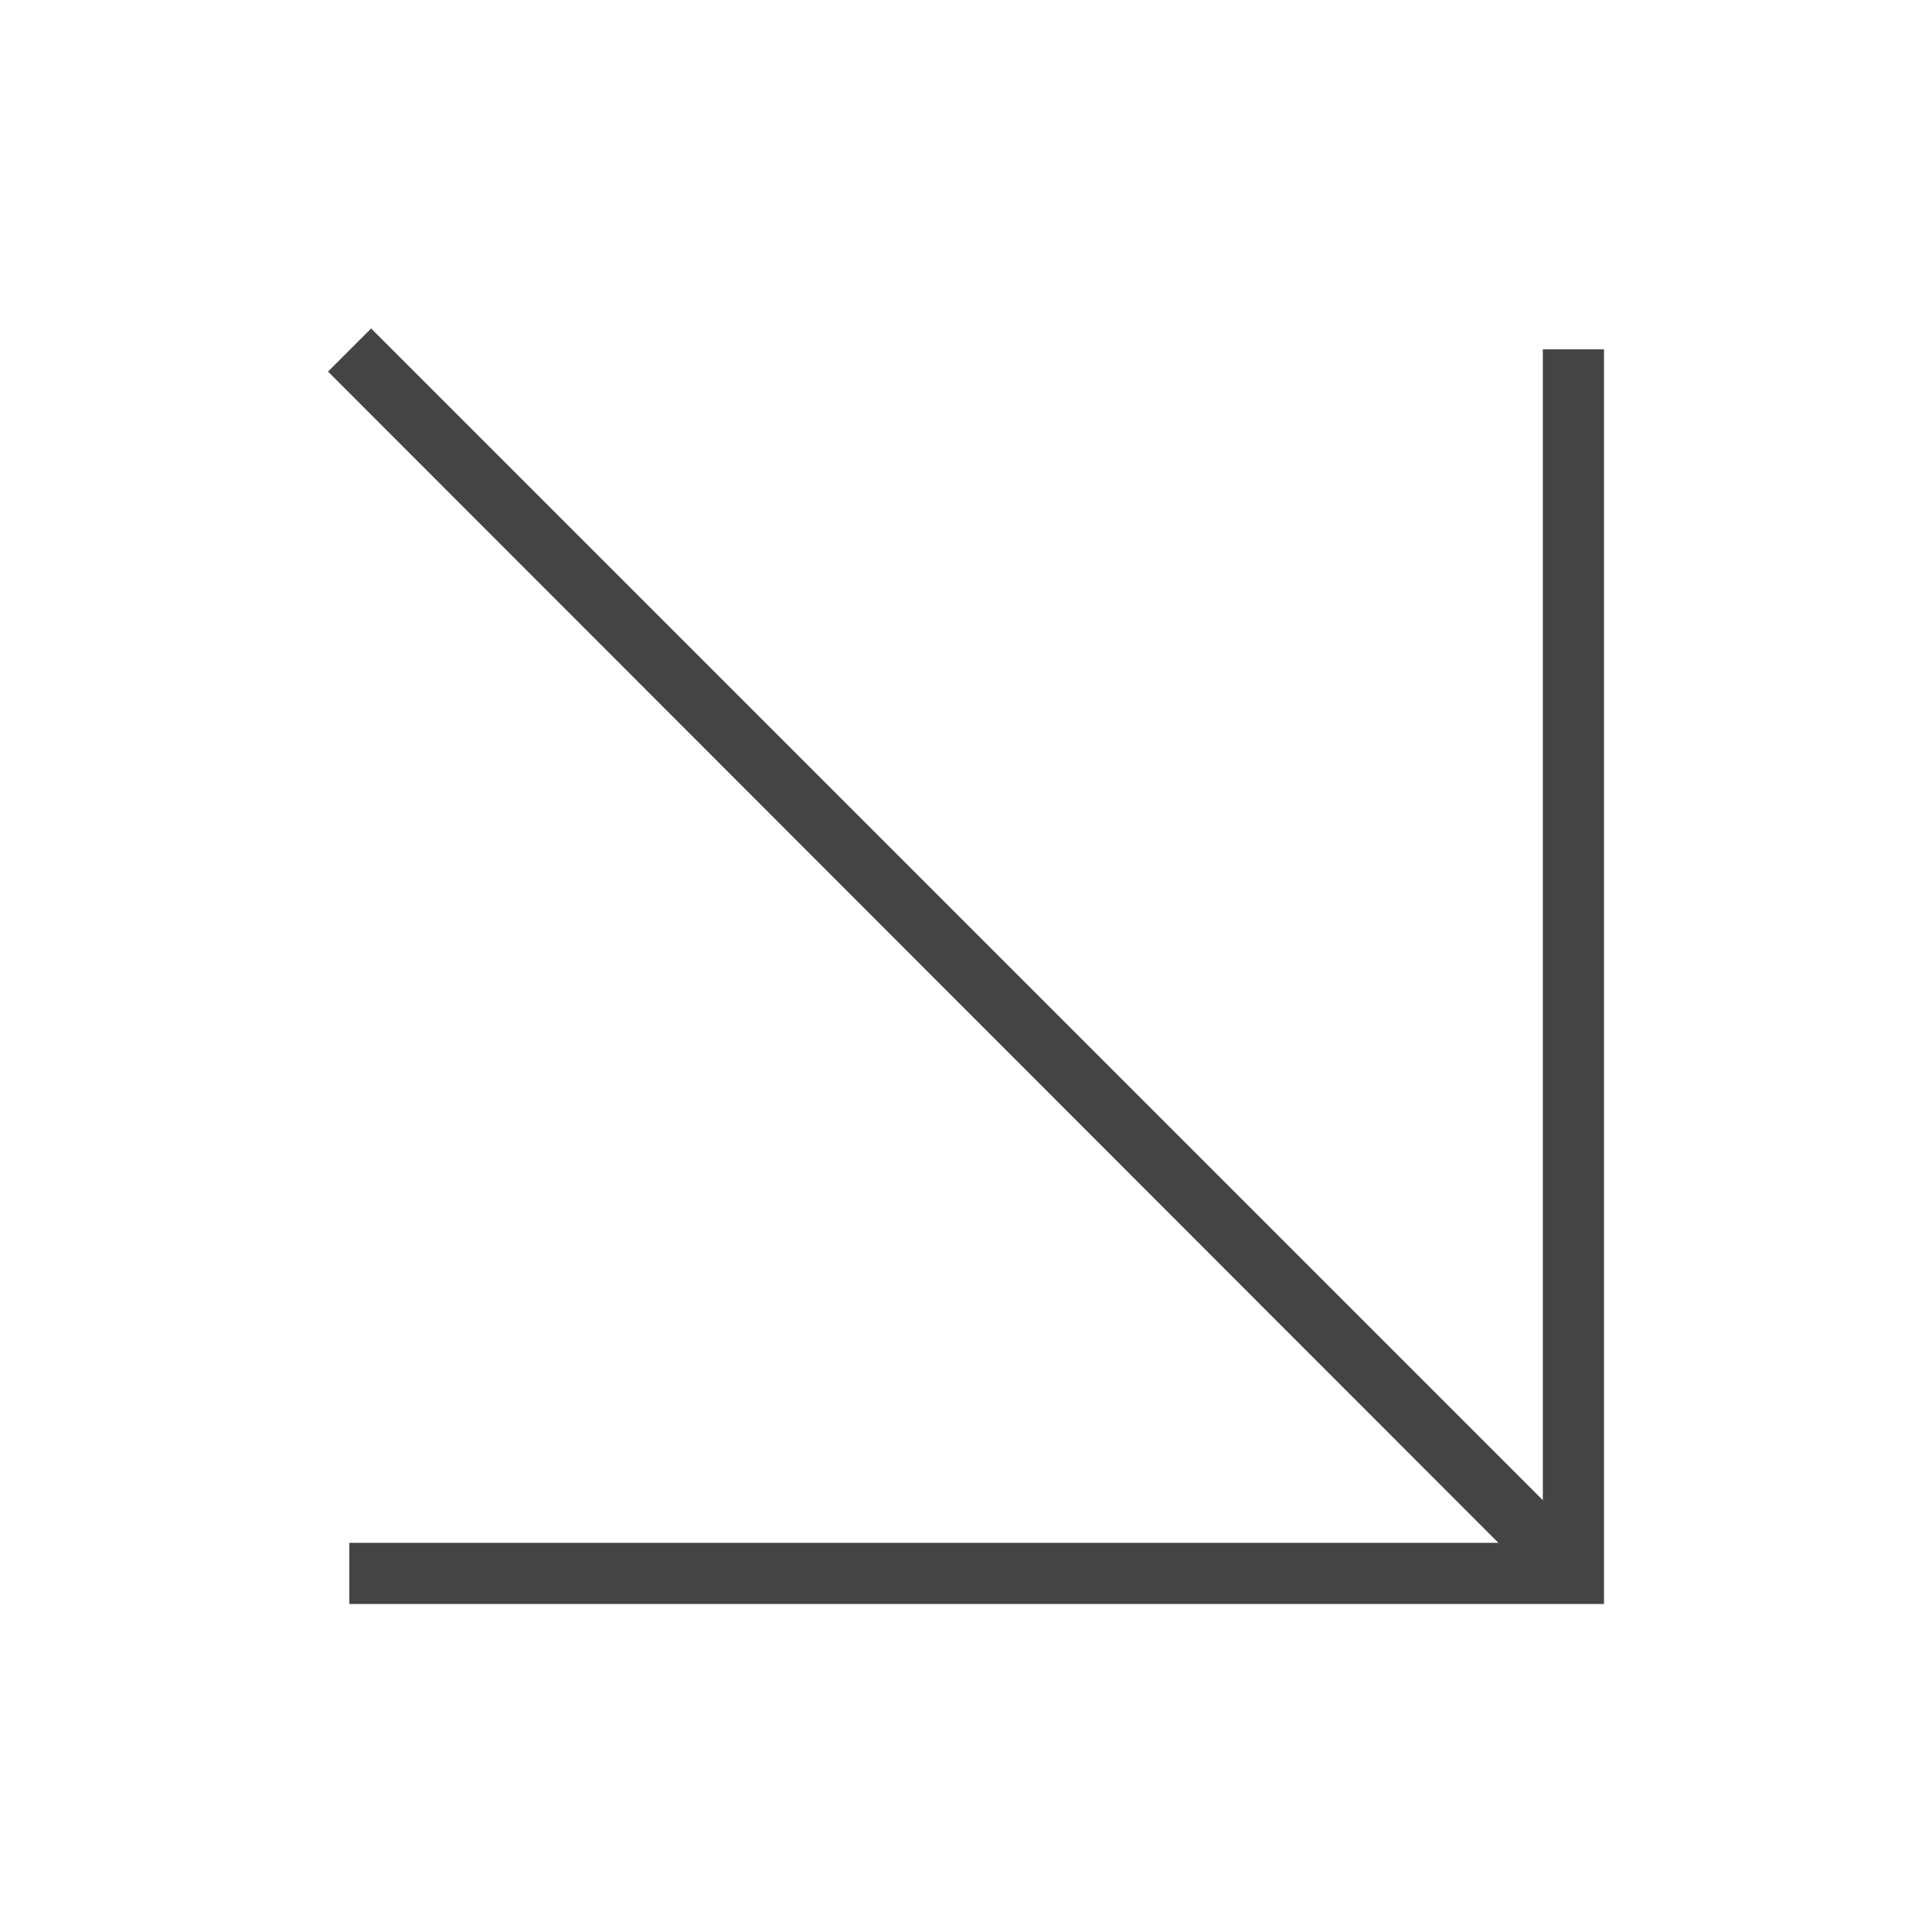
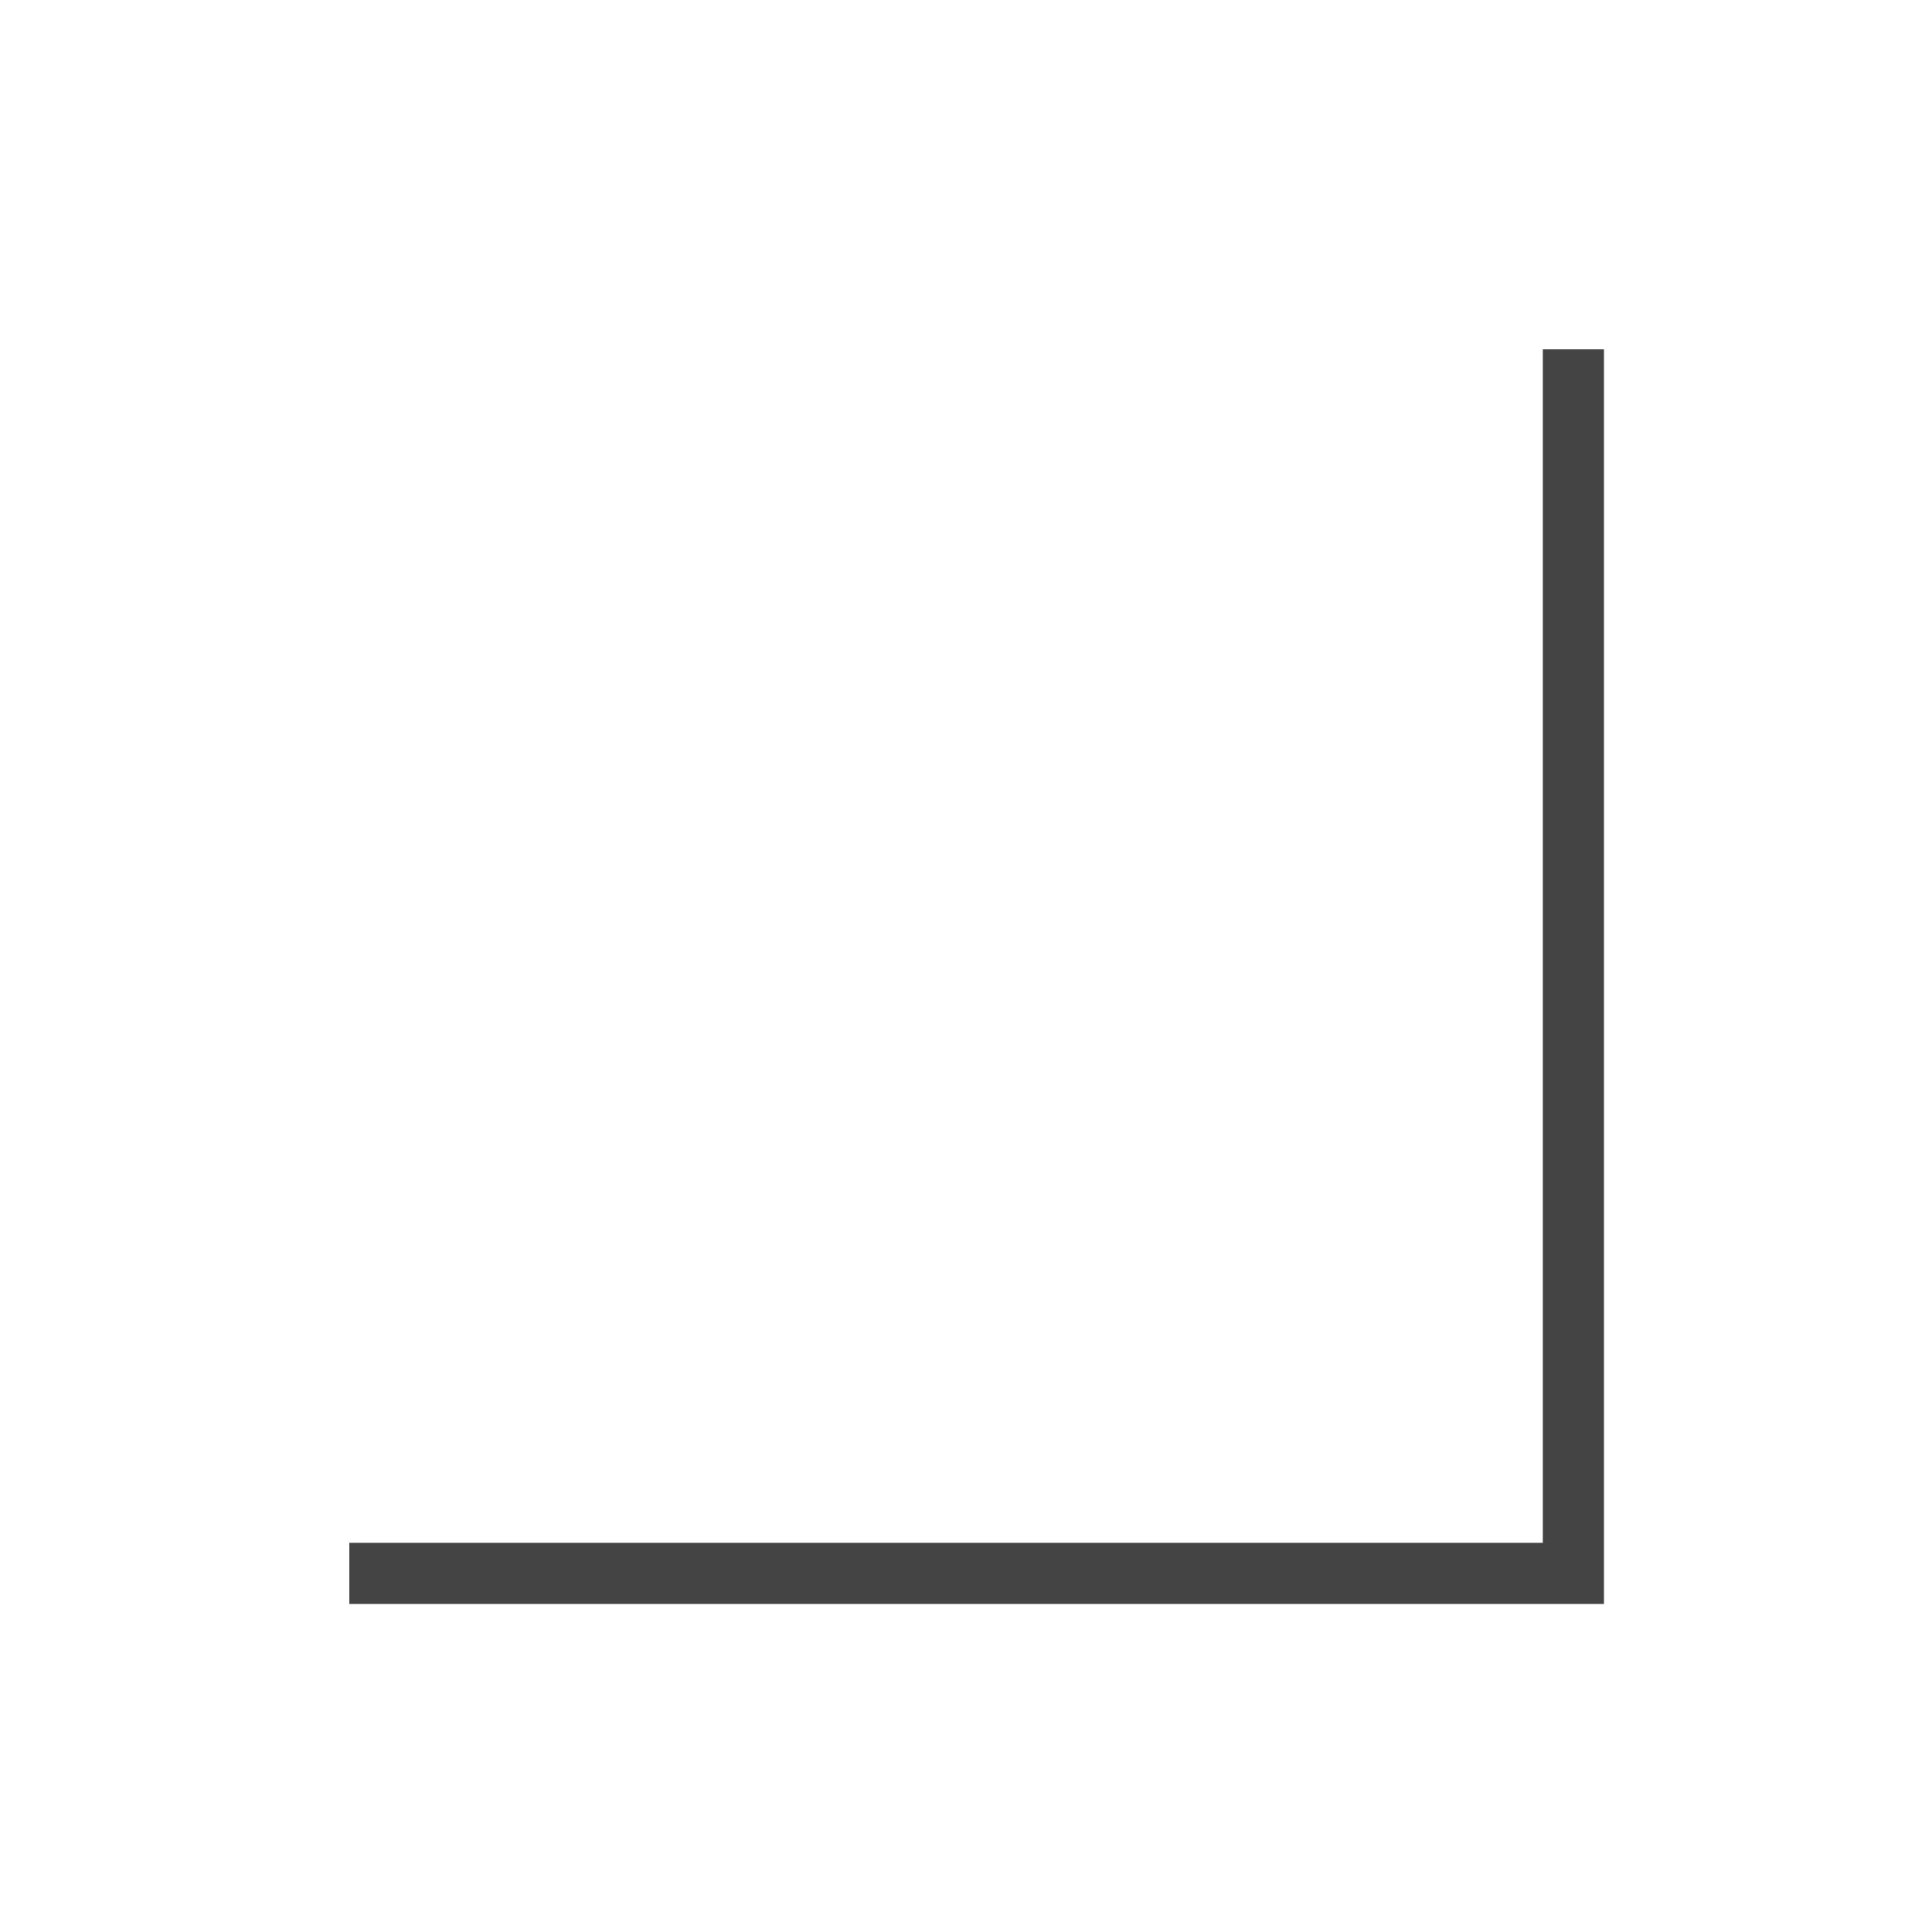
<svg xmlns="http://www.w3.org/2000/svg" data-bbox="0 0 20.85 20.85" viewBox="0 0 20.85 20.85" data-type="ugc">
  <g>
    <path d="M17.31 17.31H3.77v-.66h12.88V3.77h.66v13.54Z" fill="#444444" />
-     <path d="m4 3.54 13.21 13.21-.47.47L3.54 4.01l.47-.47Z" fill="#444444" />
-     <path fill="none" d="M20.85 0v20.85H0V0h20.85z" />
  </g>
</svg>